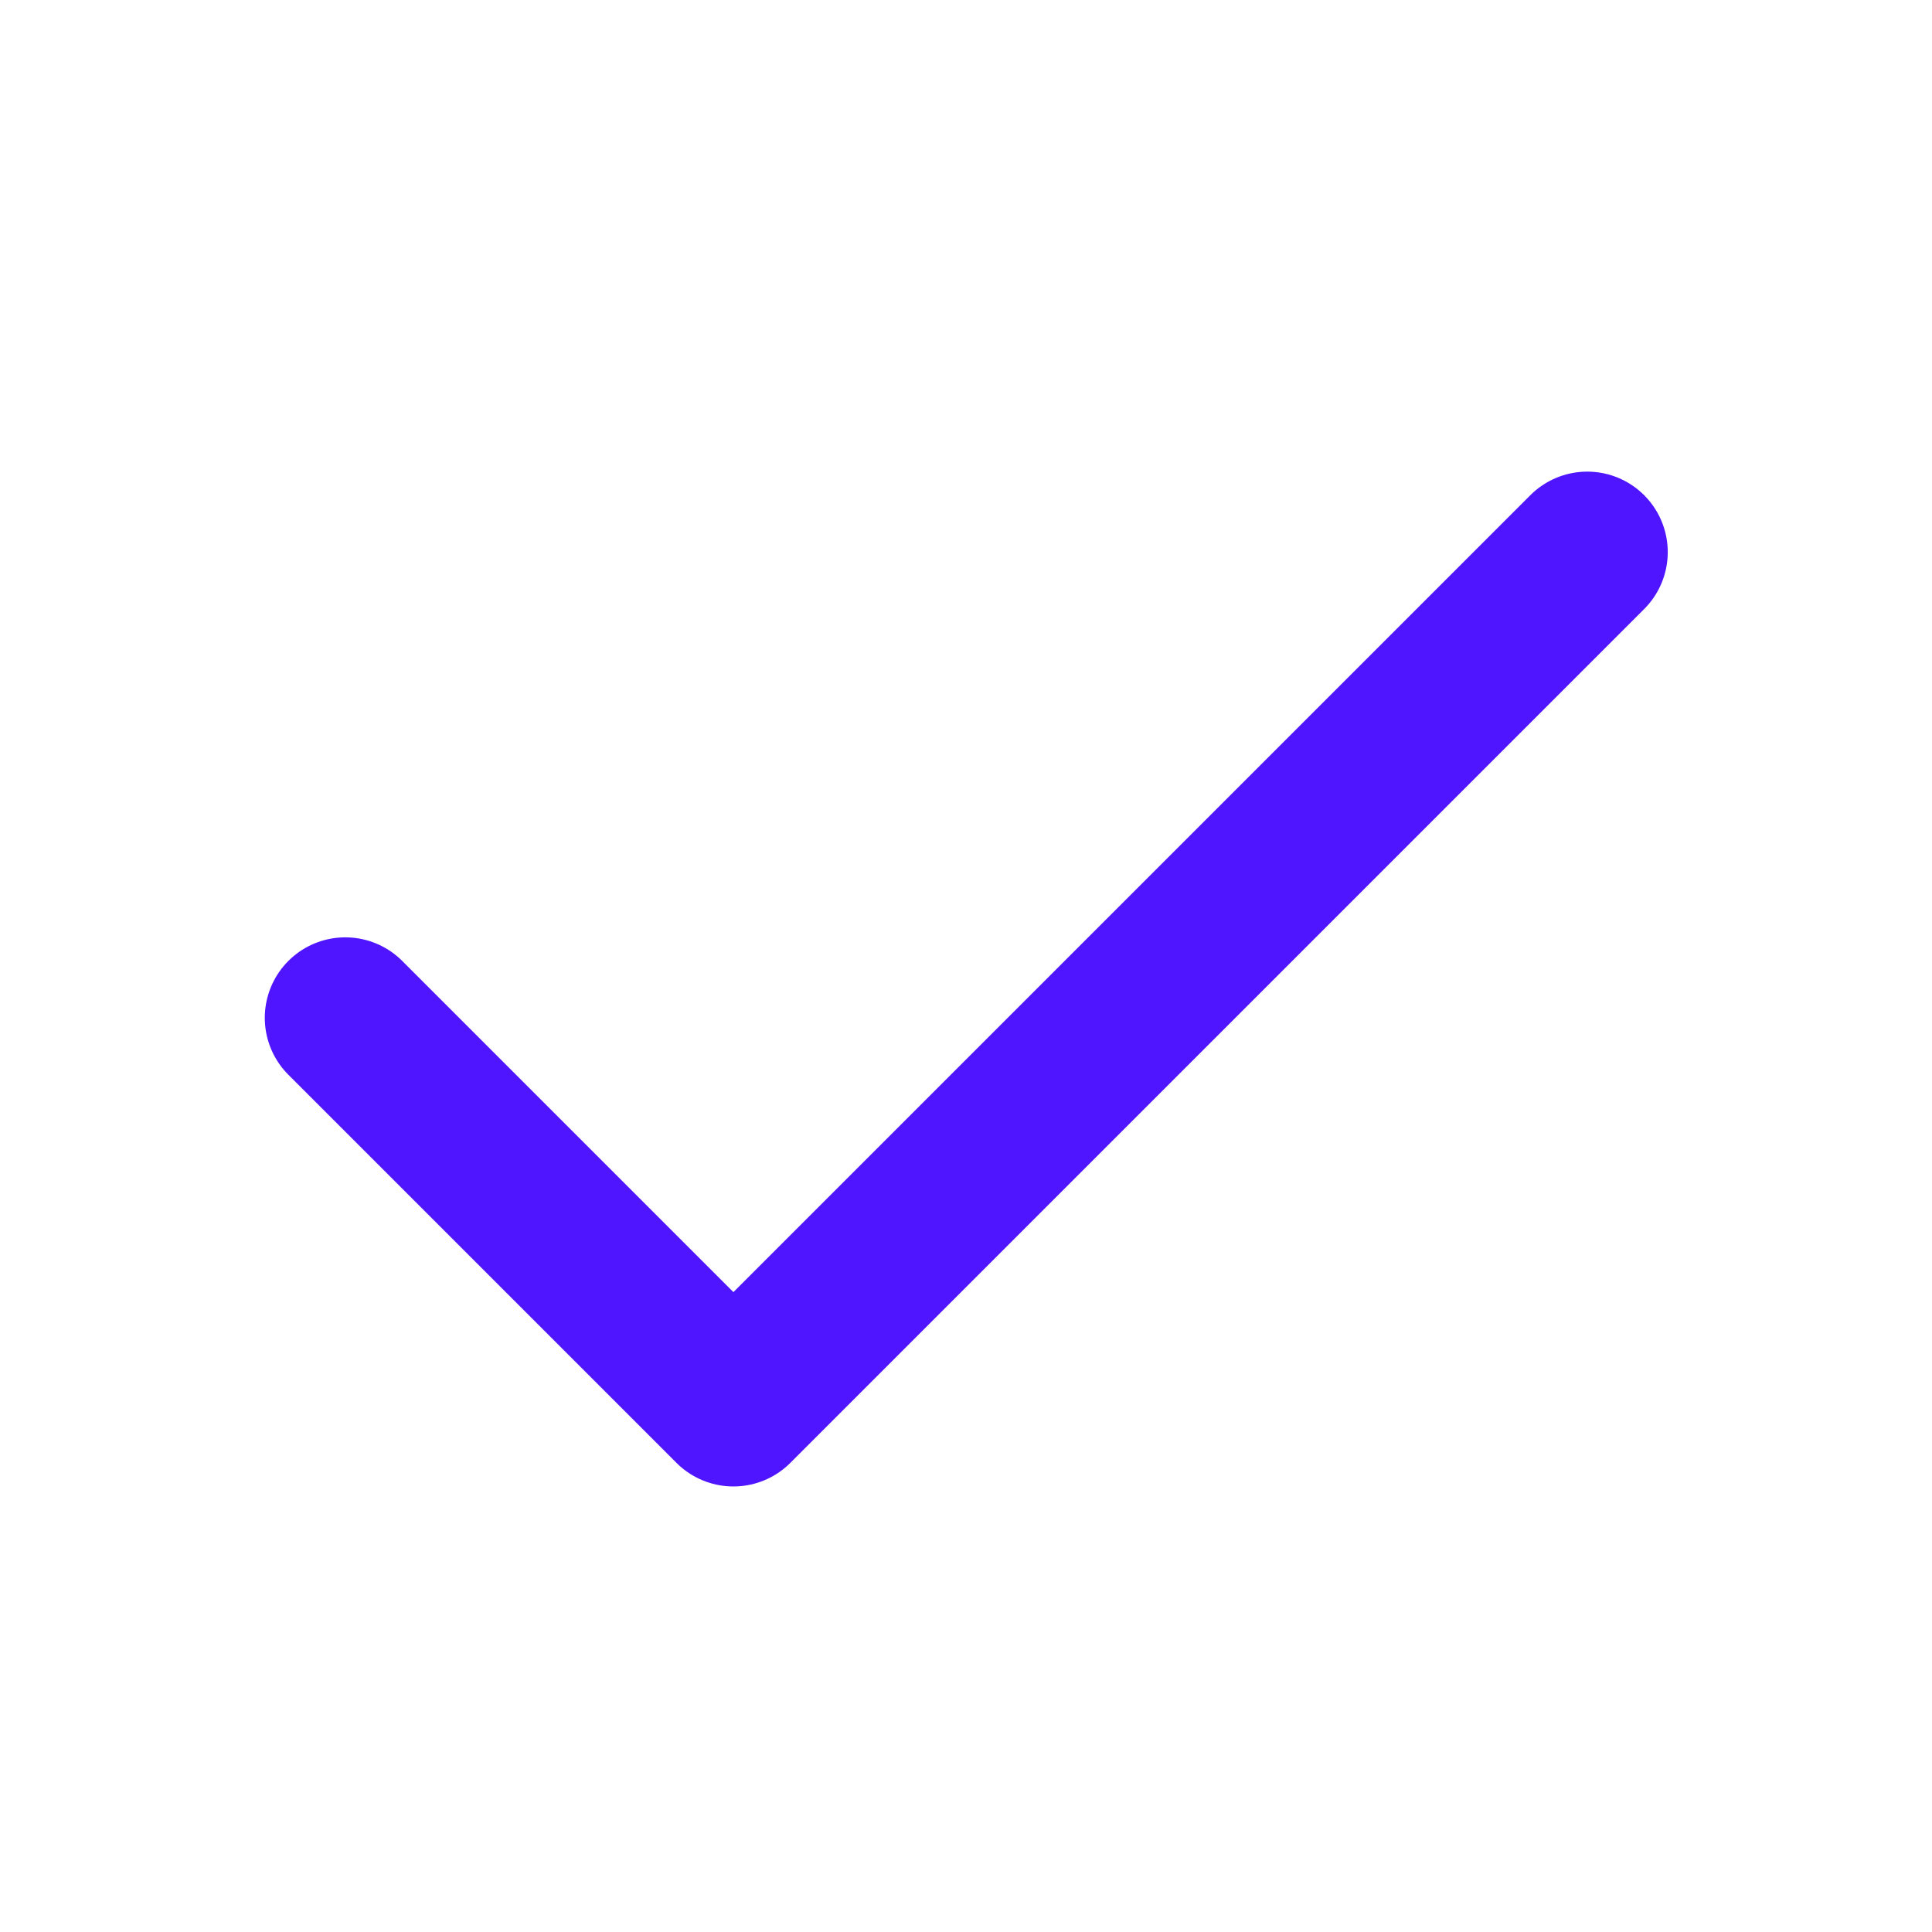
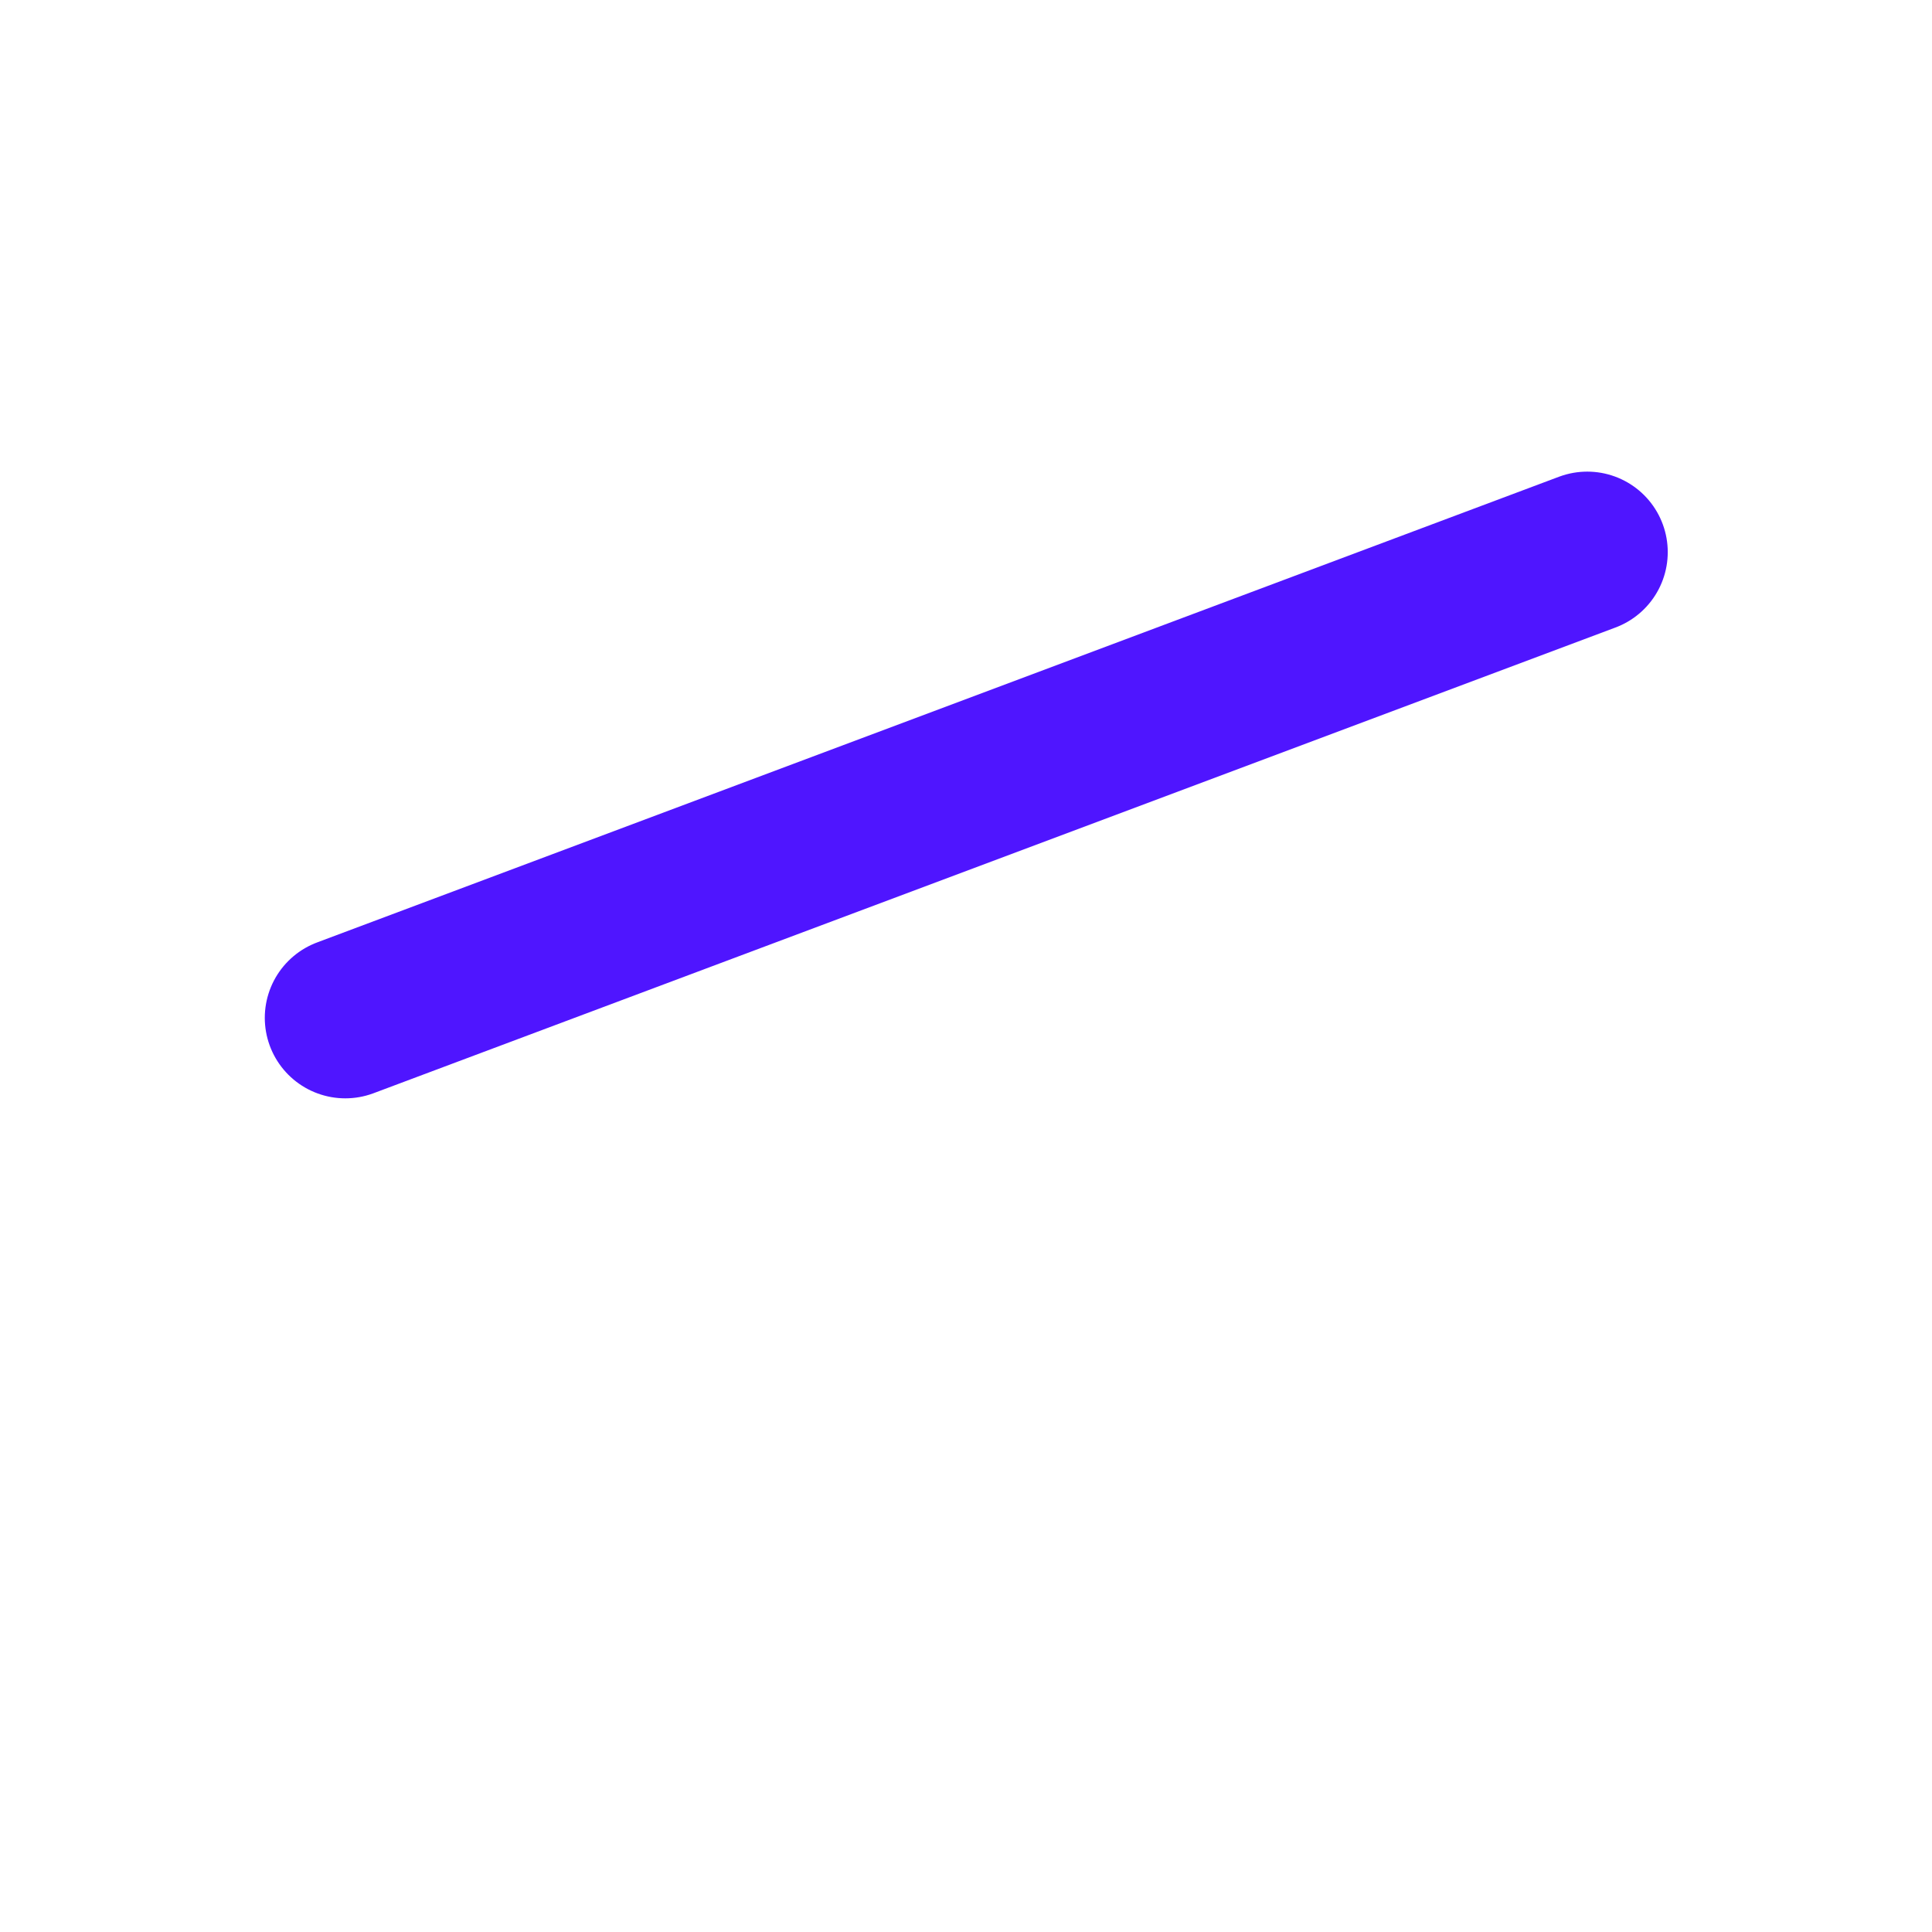
<svg xmlns="http://www.w3.org/2000/svg" width="18" height="18" viewBox="0 0 18 18" fill="none">
-   <path d="M14.788 5.144L6.833 13.099L3.217 9.483" stroke="#4F15FF" stroke-width="1.5" stroke-linecap="round" stroke-linejoin="round" />
+   <path d="M14.788 5.144L3.217 9.483" stroke="#4F15FF" stroke-width="1.5" stroke-linecap="round" stroke-linejoin="round" />
</svg>